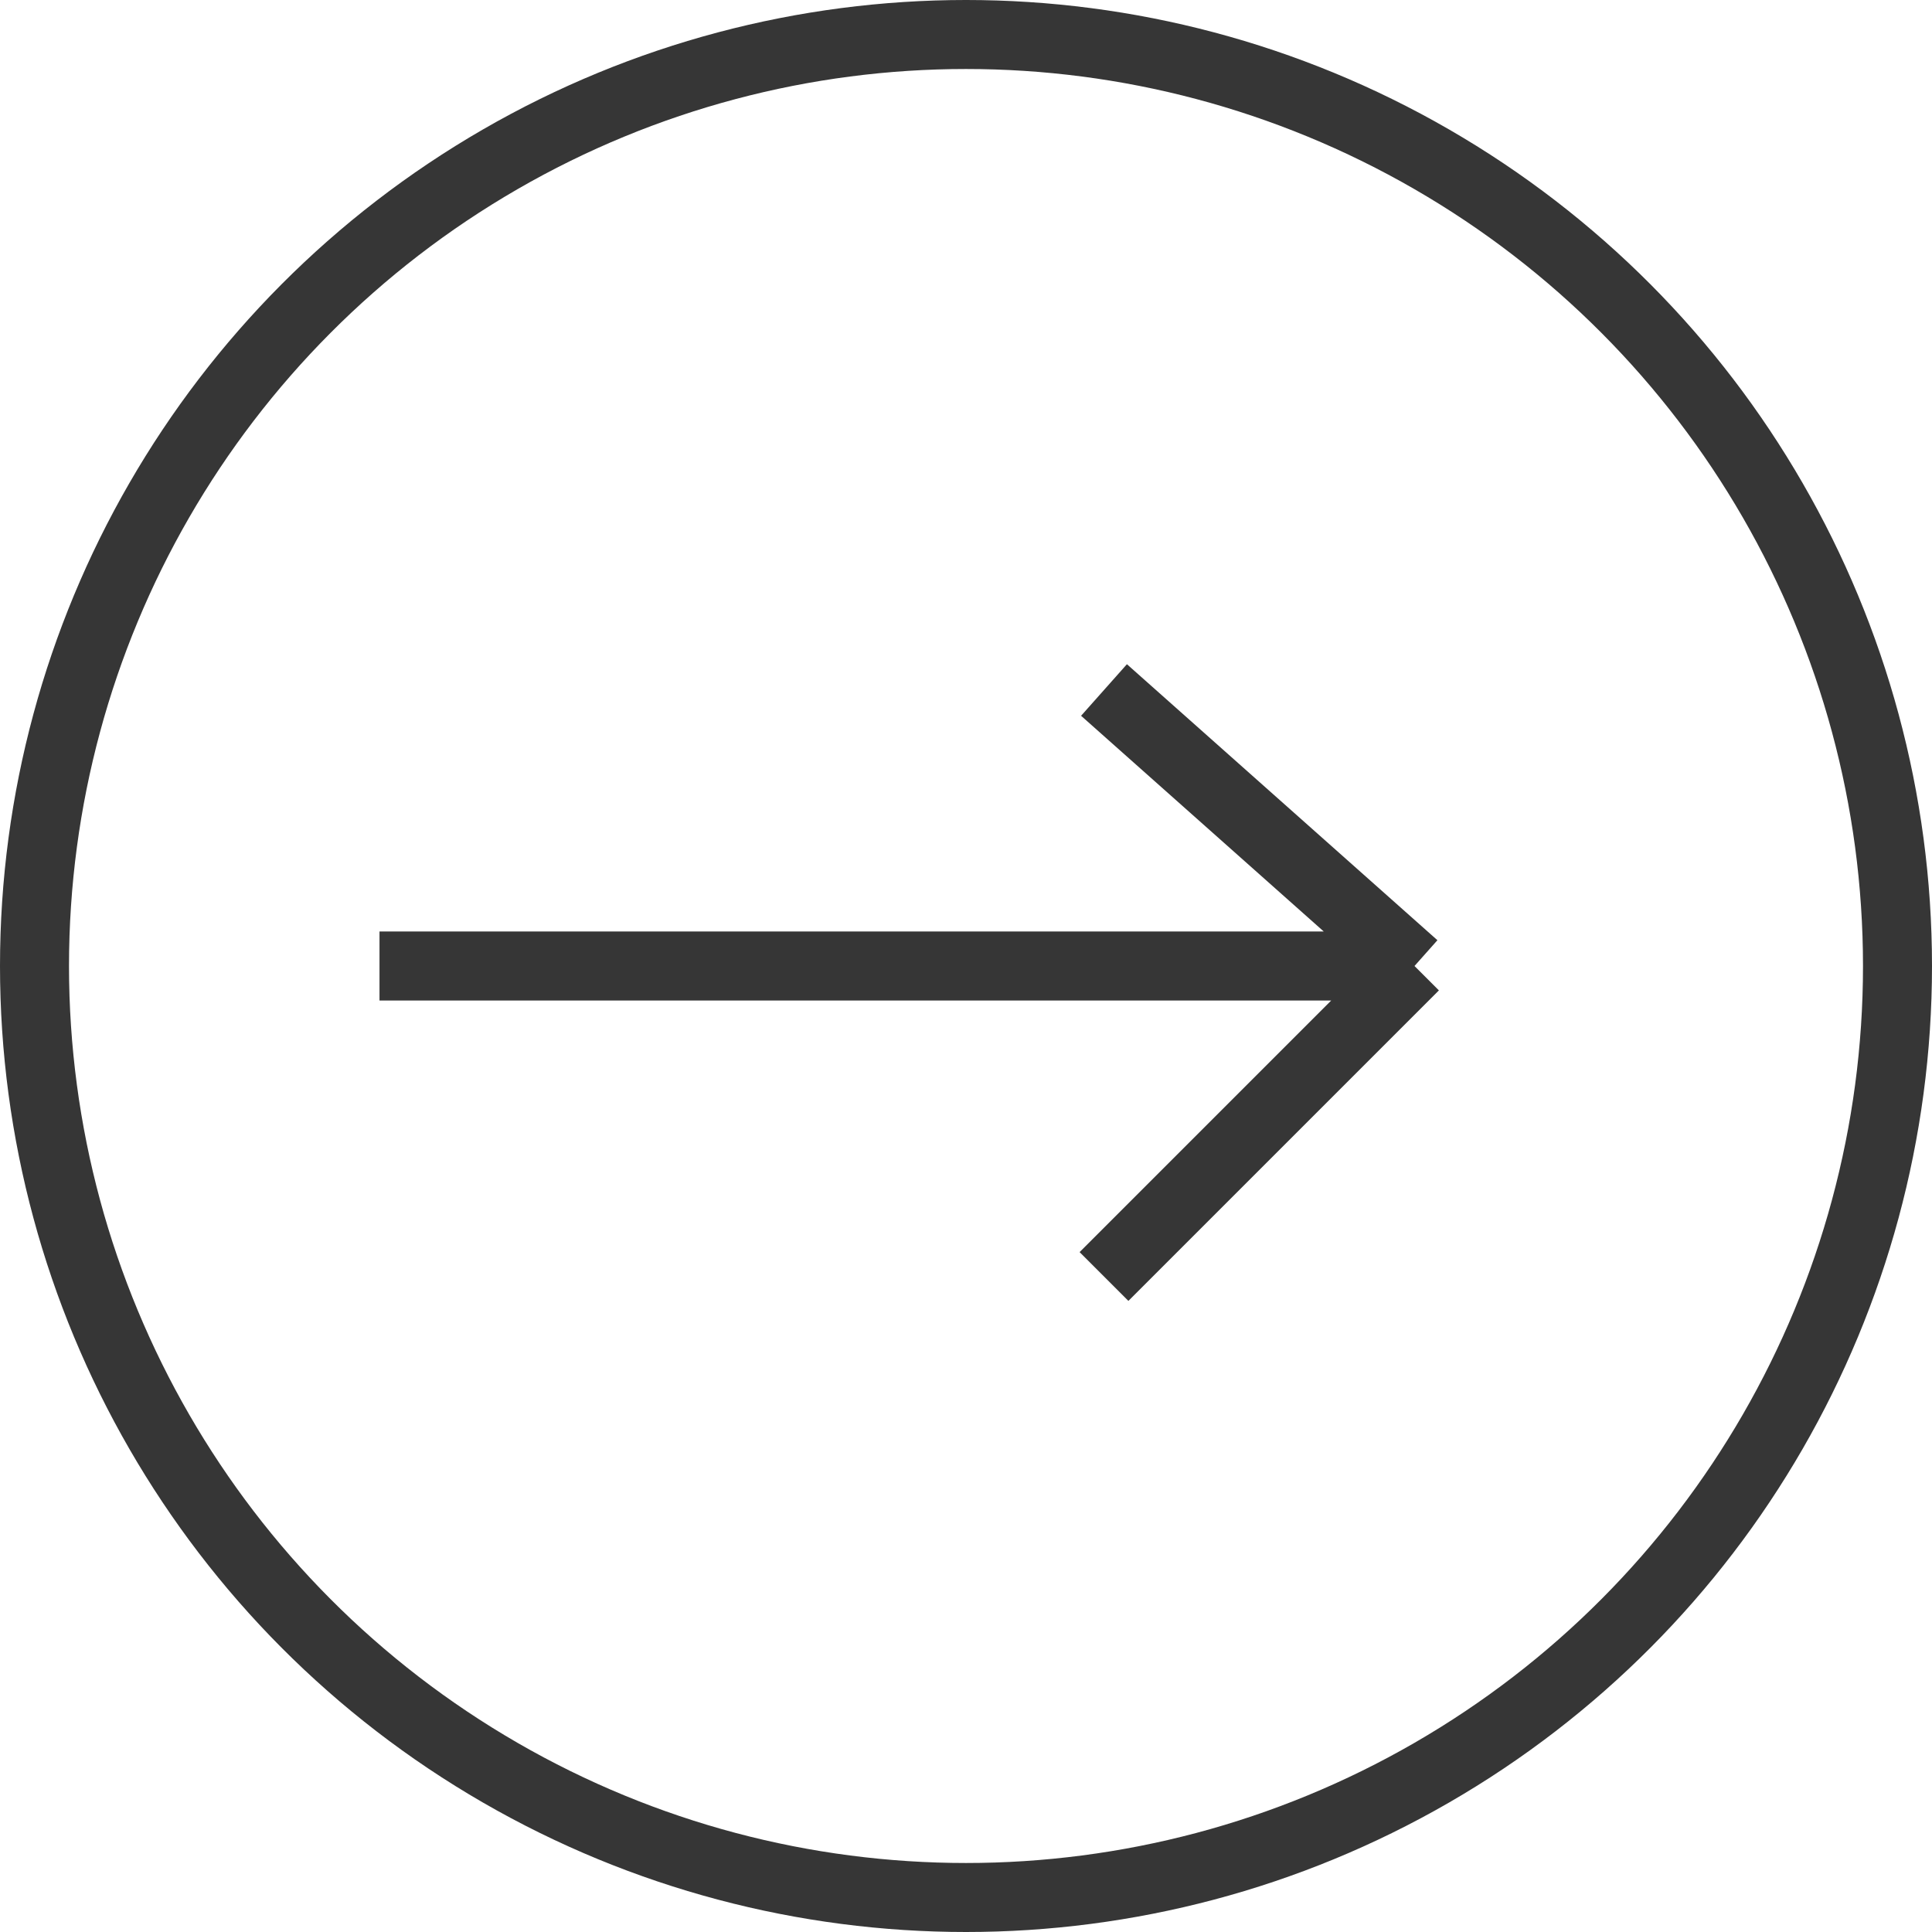
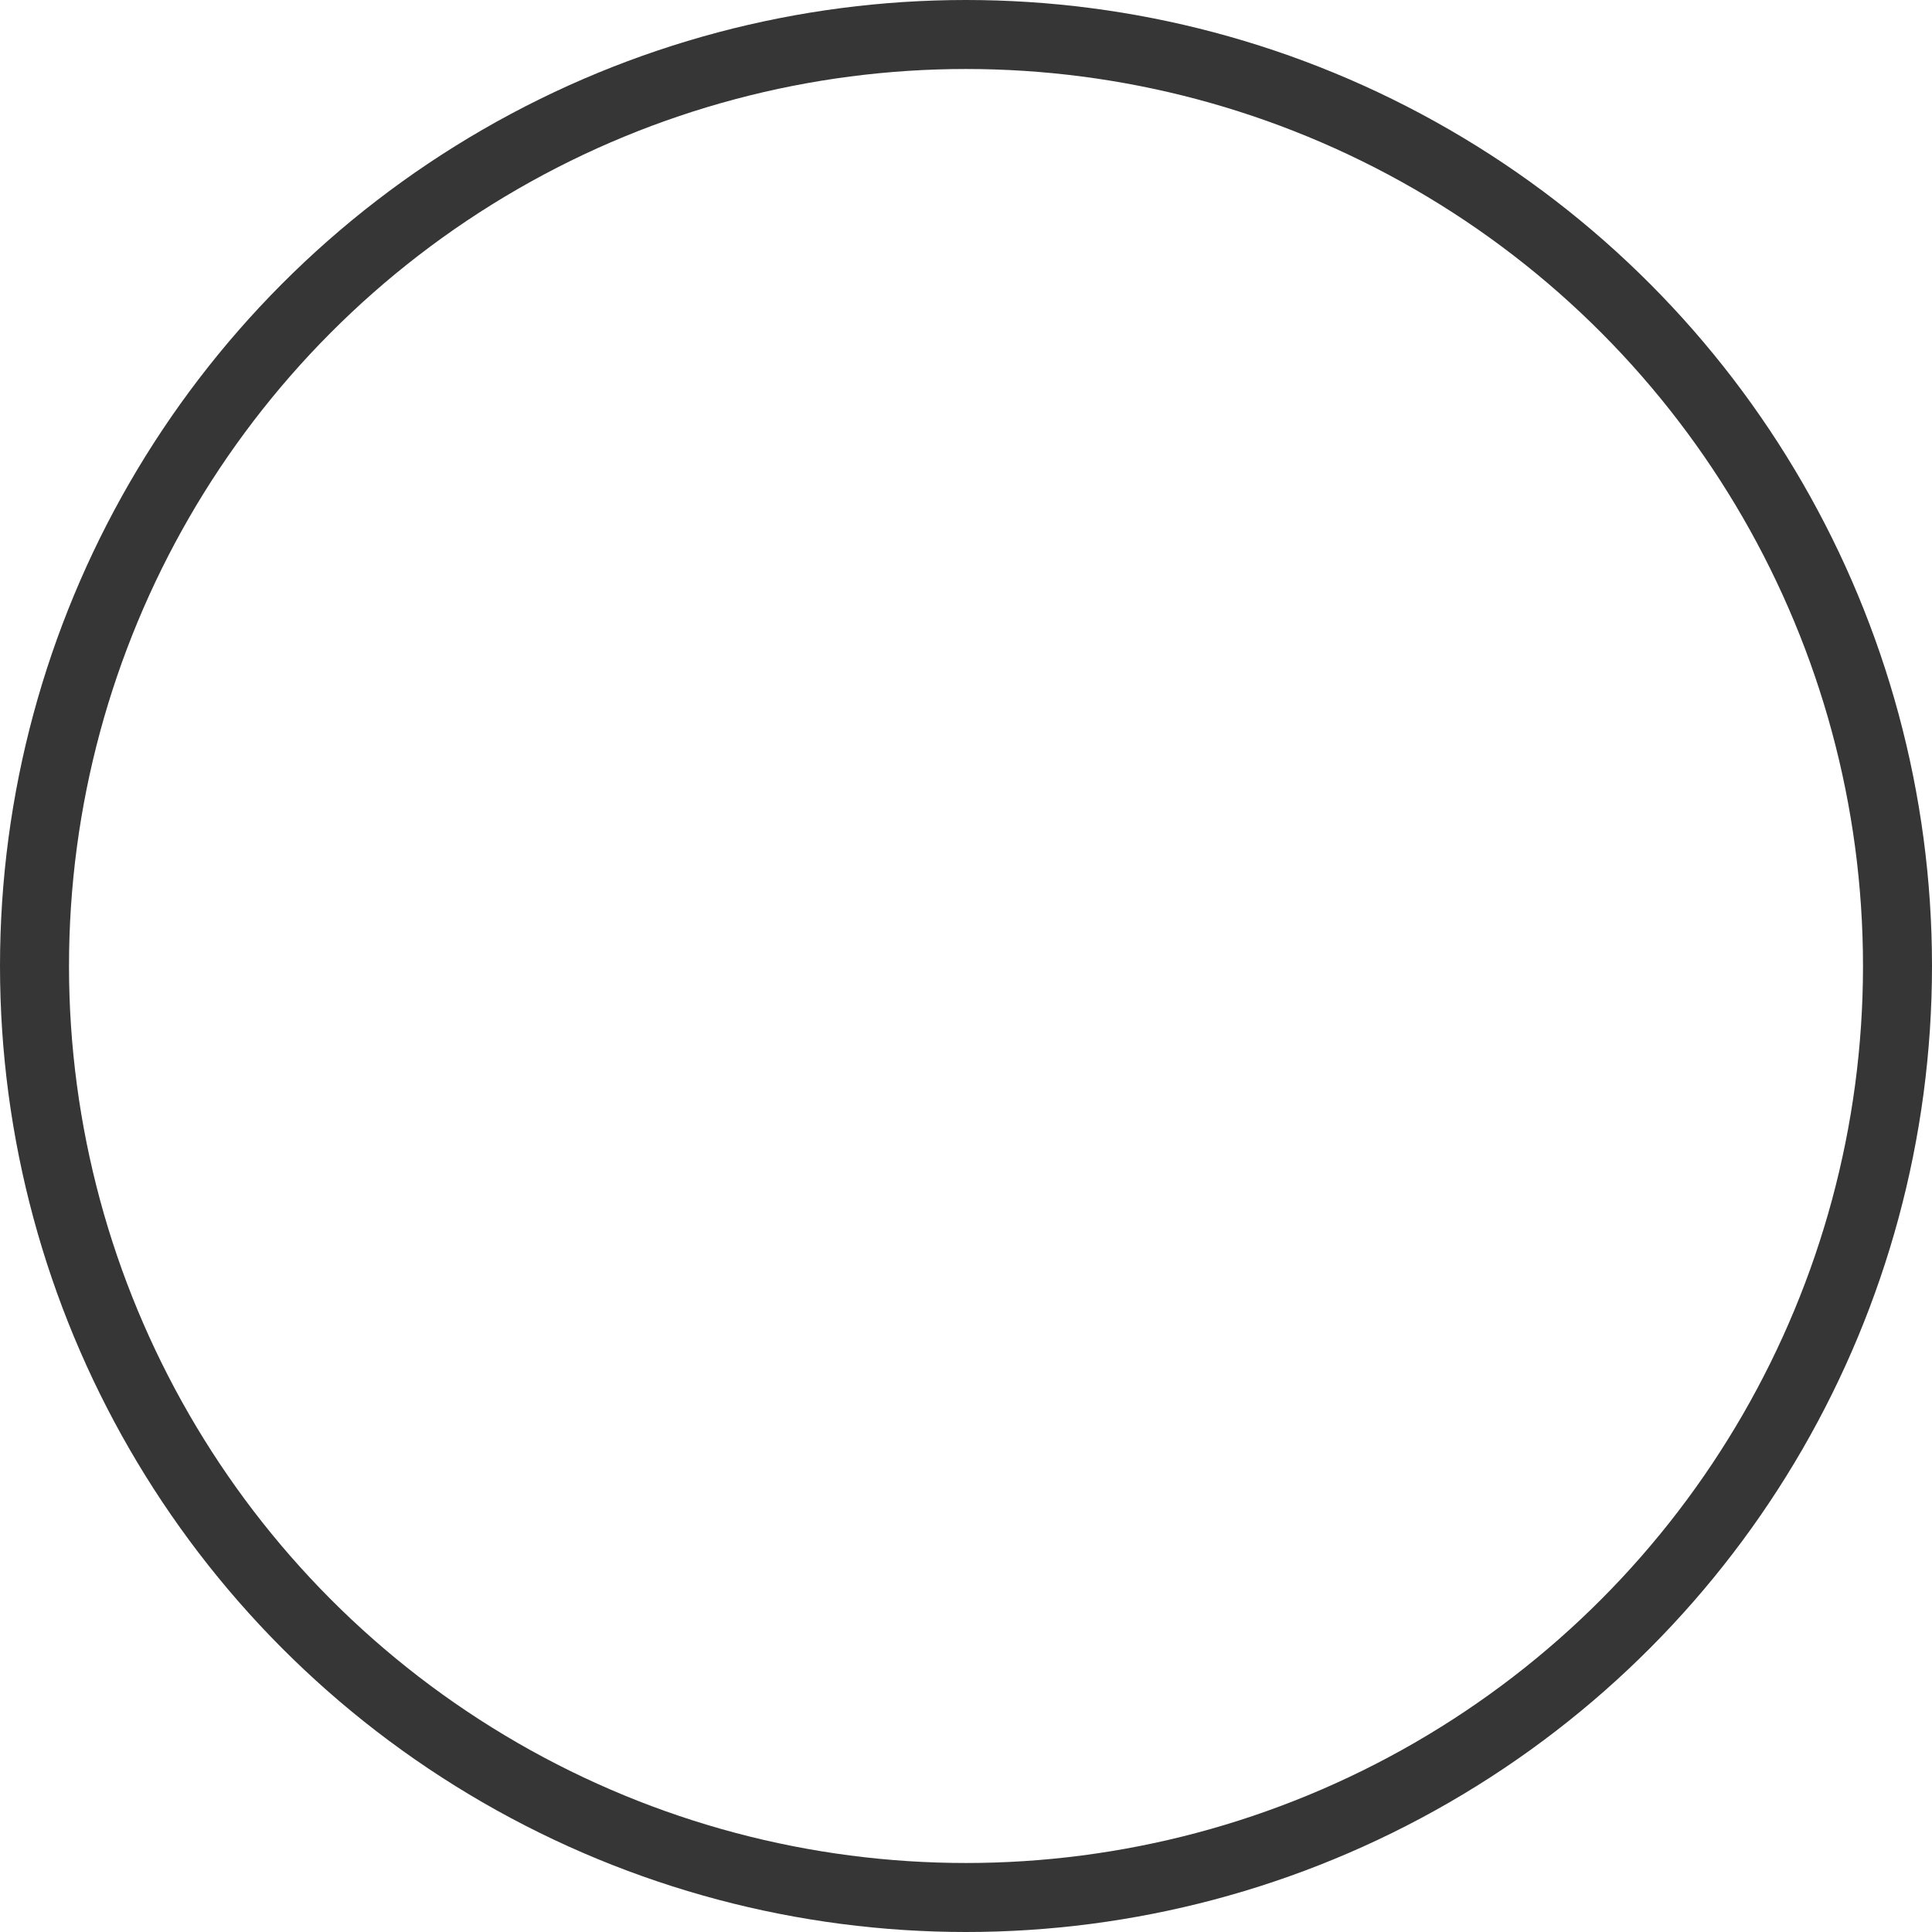
<svg xmlns="http://www.w3.org/2000/svg" width="28" height="28" viewBox="0 0 28 28" fill="none">
  <circle cx="14" cy="14" r="13.5" stroke="#363636" />
-   <path d="M5.5 14H20.5M20.5 14L16 10M20.5 14L16 18.5" stroke="#363636" />
</svg>